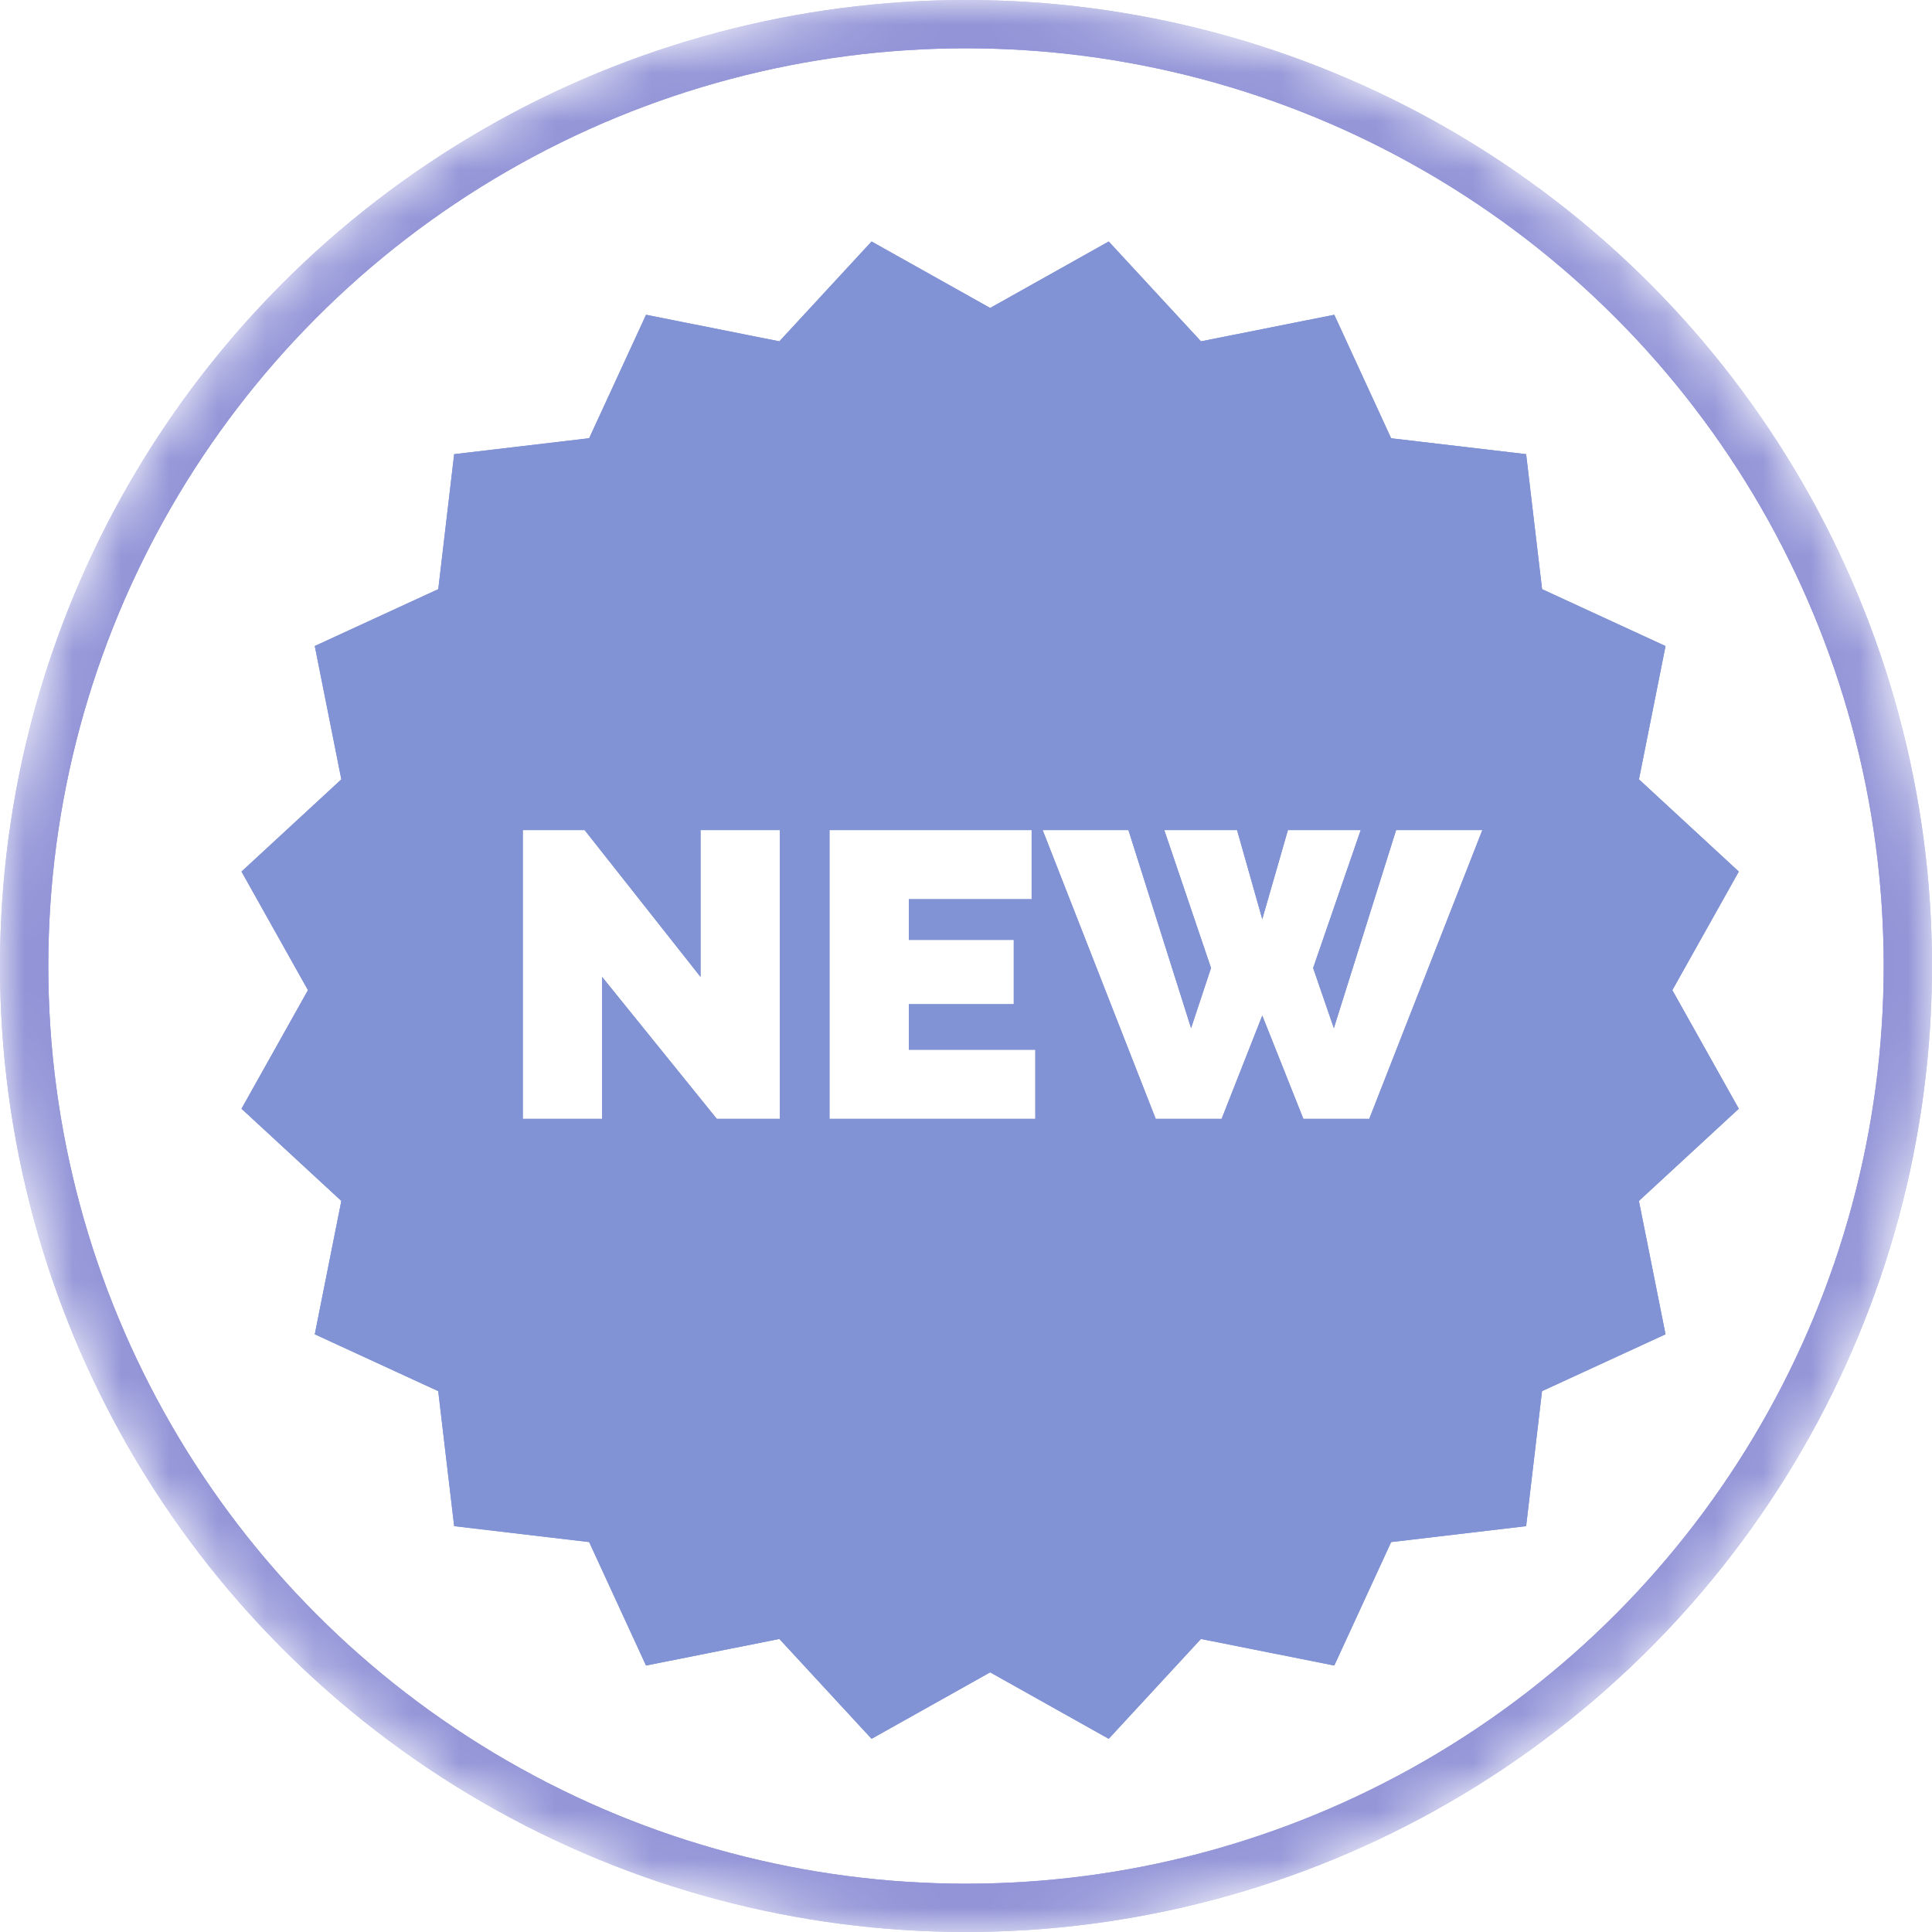
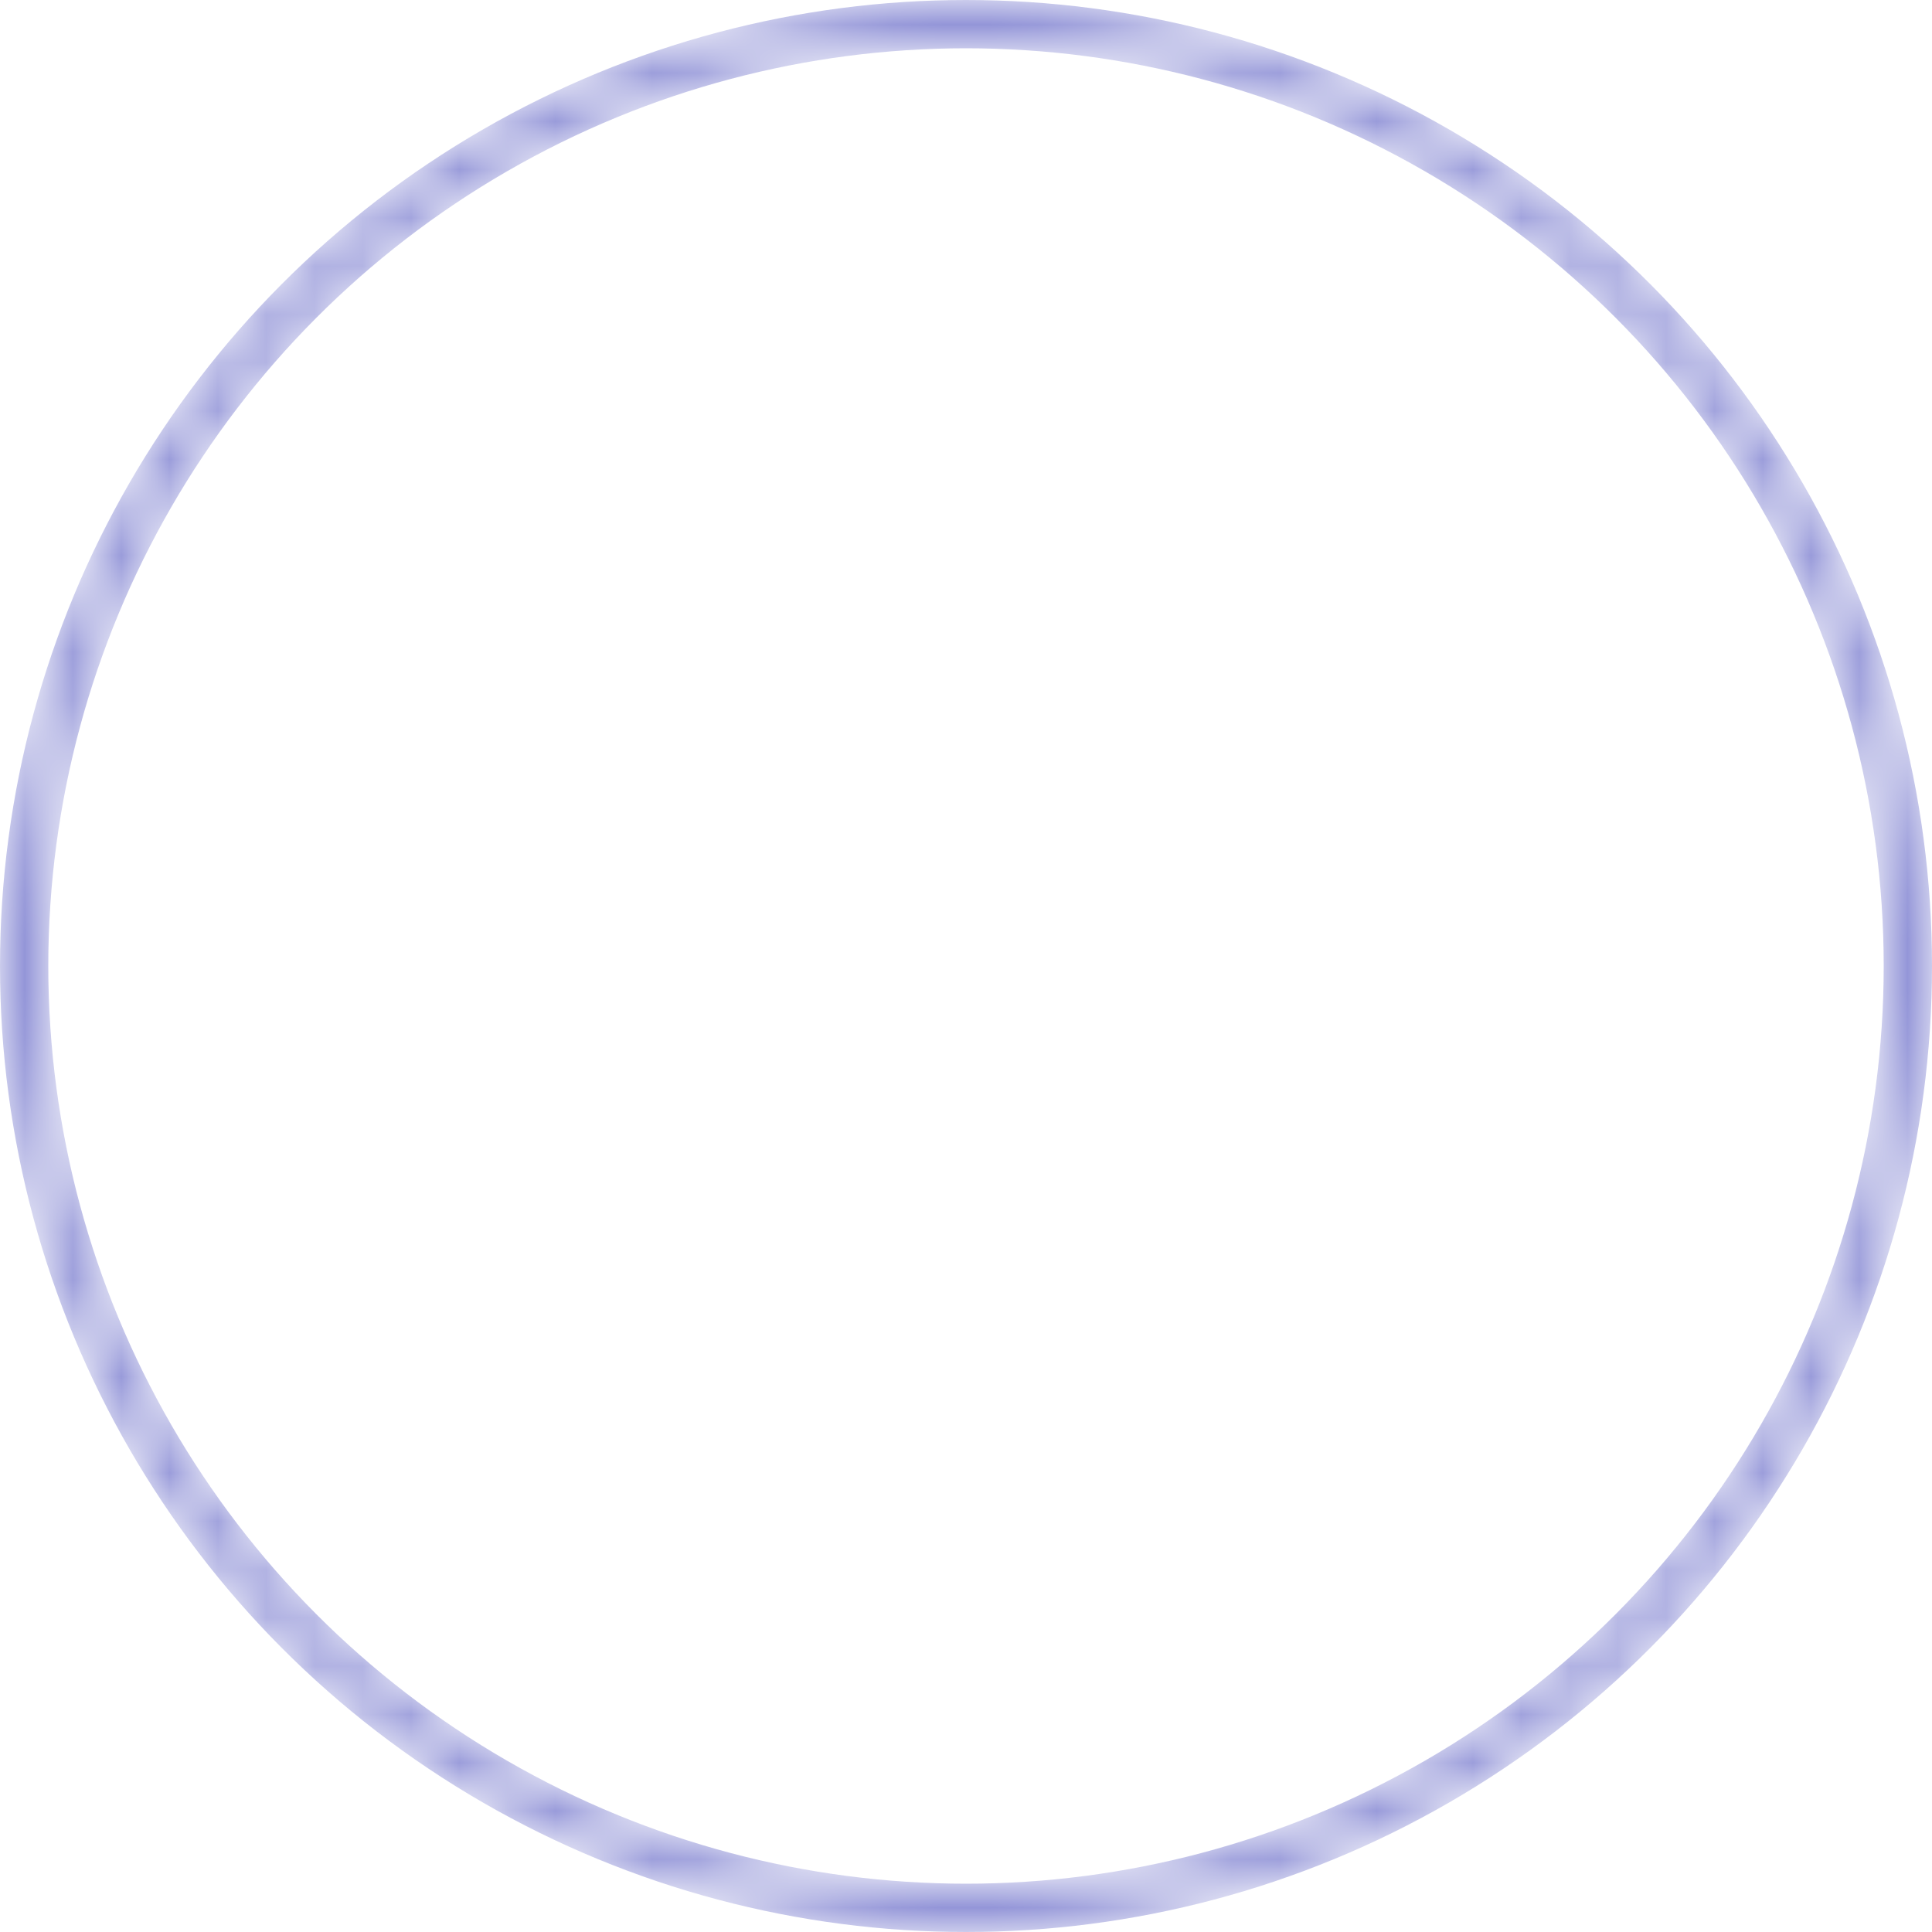
<svg xmlns="http://www.w3.org/2000/svg" width="40" height="40" viewBox="0 0 40 40" fill="none">
  <mask id="mask0_6001_271" style="mask-type:alpha" maskUnits="userSpaceOnUse" x="0" y="0" width="40" height="40">
    <g style="mix-blend-mode:soft-light">
-       <circle cx="20" cy="20" r="19.5" fill="#D9D9D9" />
      <circle cx="20" cy="20" r="19.5" stroke="white" />
    </g>
  </mask>
  <g mask="url(#mask0_6001_271)">
    <g style="mix-blend-mode:soft-light">
-       <circle cx="20" cy="20" r="19.5" stroke="#9193D7" />
-     </g>
+       </g>
    <g style="mix-blend-mode:soft-light">
      <circle cx="20" cy="20" r="19.5" stroke="#9193D7" />
    </g>
    <g style="mix-blend-mode:soft-light">
-       <path d="M34.624 20.5L36 18.045L33.933 16.136L34.483 13.376L31.927 12.198L31.597 9.403L28.802 9.074L27.625 6.517L24.865 7.067L22.955 5L20.5 6.376L18.045 5L16.136 7.067L13.376 6.517L12.198 9.073L9.403 9.403L9.074 12.198L6.517 13.375L7.067 16.136L5 18.045L6.376 20.5L5 22.955L7.067 24.864L6.517 27.625L9.073 28.802L9.403 31.597L12.198 31.927L13.375 34.483L16.136 33.933L18.045 36L20.5 34.624L22.955 36L24.864 33.933L27.625 34.483L28.802 31.927L31.597 31.597L31.926 28.802L34.483 27.625L33.932 24.864L36 22.955L34.624 20.5ZM16.146 23.165H14.841L12.466 20.226V23.165H10.824V17.186H12.104L14.504 20.226V17.186H16.146V23.165ZM21.435 23.165H17.174V17.186H21.359V18.617H18.816V19.459H20.989V20.79H18.816V21.733H21.435V23.165H21.435ZM28.349 23.165H26.985L26.134 21.026L25.292 23.165H23.928L21.587 17.186H23.363L24.66 21.287L25.073 20.041L24.105 17.186H25.612L26.134 19.03L26.665 17.186H28.172L27.187 20.041L27.616 21.287L28.905 17.186H30.69L28.349 23.165Z" fill="#8193D5" />
-     </g>
+       </g>
    <g style="mix-blend-mode:soft-light">
-       <path d="M34.624 20.5L36 18.045L33.933 16.136L34.483 13.376L31.927 12.198L31.597 9.403L28.802 9.074L27.625 6.517L24.865 7.067L22.955 5L20.5 6.376L18.045 5L16.136 7.067L13.376 6.517L12.198 9.073L9.403 9.403L9.074 12.198L6.517 13.375L7.067 16.136L5 18.045L6.376 20.5L5 22.955L7.067 24.864L6.517 27.625L9.073 28.802L9.403 31.597L12.198 31.927L13.375 34.483L16.136 33.933L18.045 36L20.5 34.624L22.955 36L24.864 33.933L27.625 34.483L28.802 31.927L31.597 31.597L31.926 28.802L34.483 27.625L33.932 24.864L36 22.955L34.624 20.5ZM16.146 23.165H14.841L12.466 20.226V23.165H10.824V17.186H12.104L14.504 20.226V17.186H16.146V23.165ZM21.435 23.165H17.174V17.186H21.359V18.617H18.816V19.459H20.989V20.79H18.816V21.733H21.435V23.165H21.435ZM28.349 23.165H26.985L26.134 21.026L25.292 23.165H23.928L21.587 17.186H23.363L24.66 21.287L25.073 20.041L24.105 17.186H25.612L26.134 19.03L26.665 17.186H28.172L27.187 20.041L27.616 21.287L28.905 17.186H30.69L28.349 23.165Z" fill="#8193D5" />
-     </g>
+       </g>
  </g>
</svg>